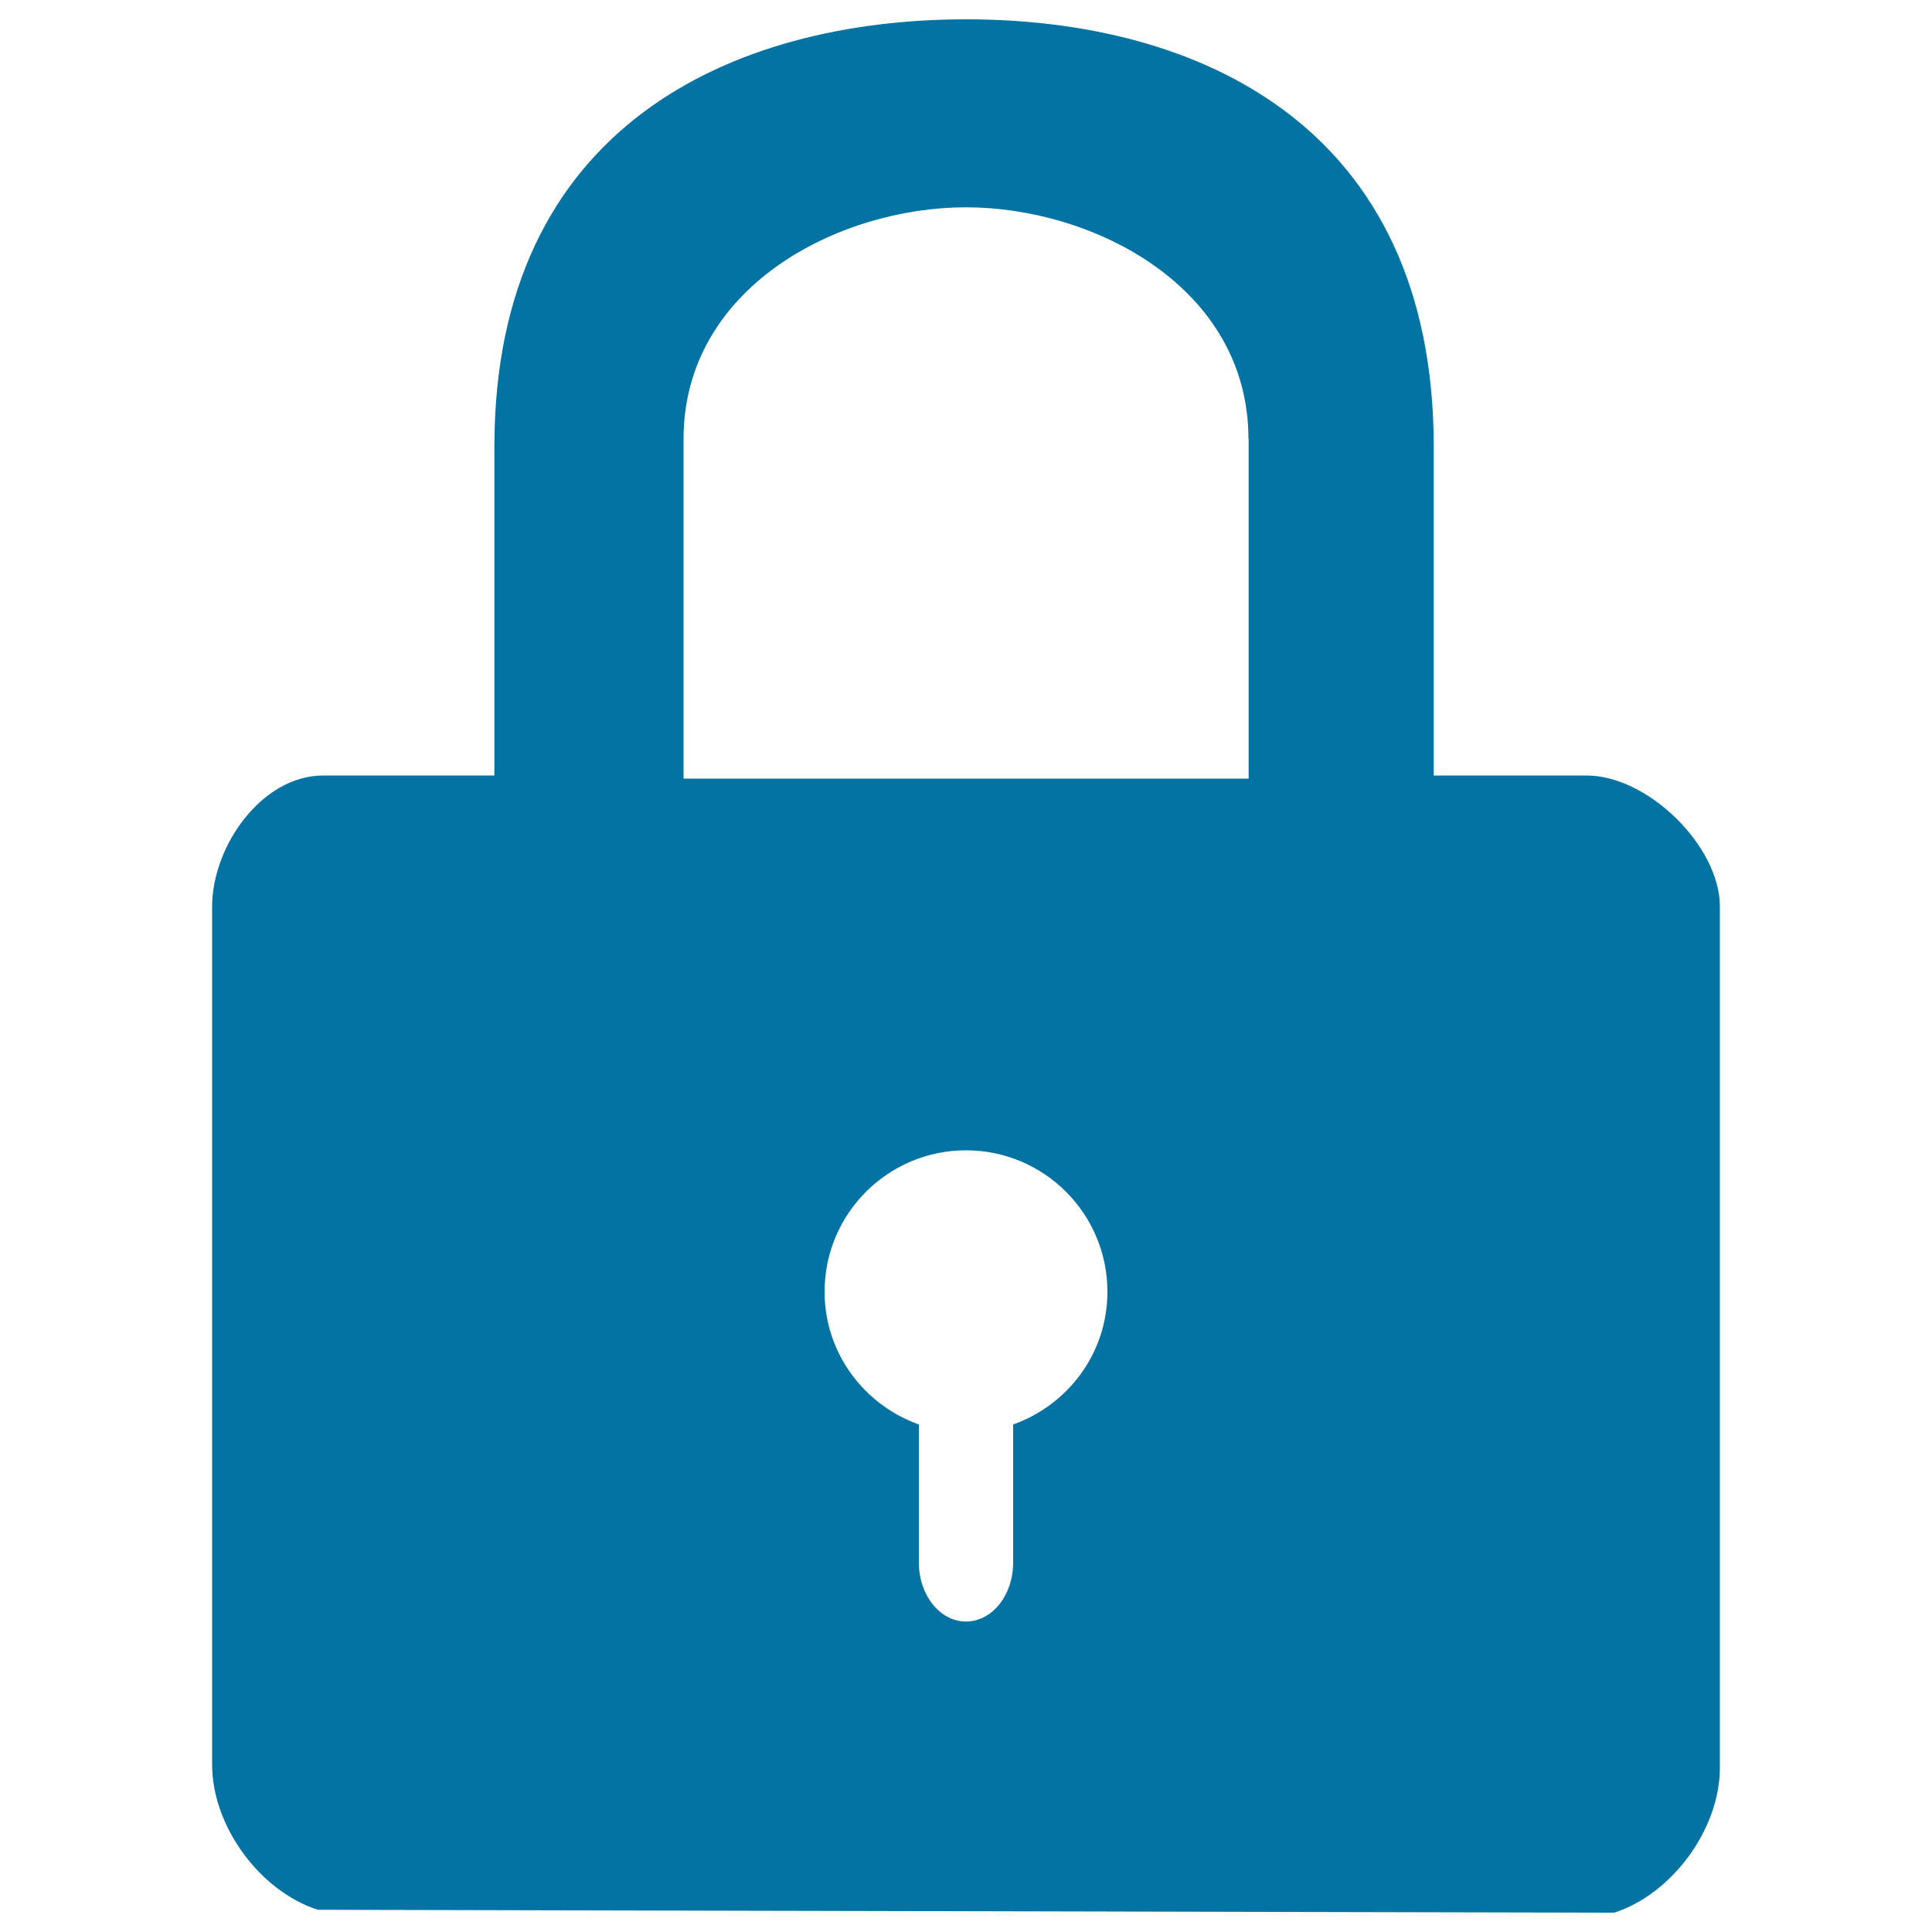
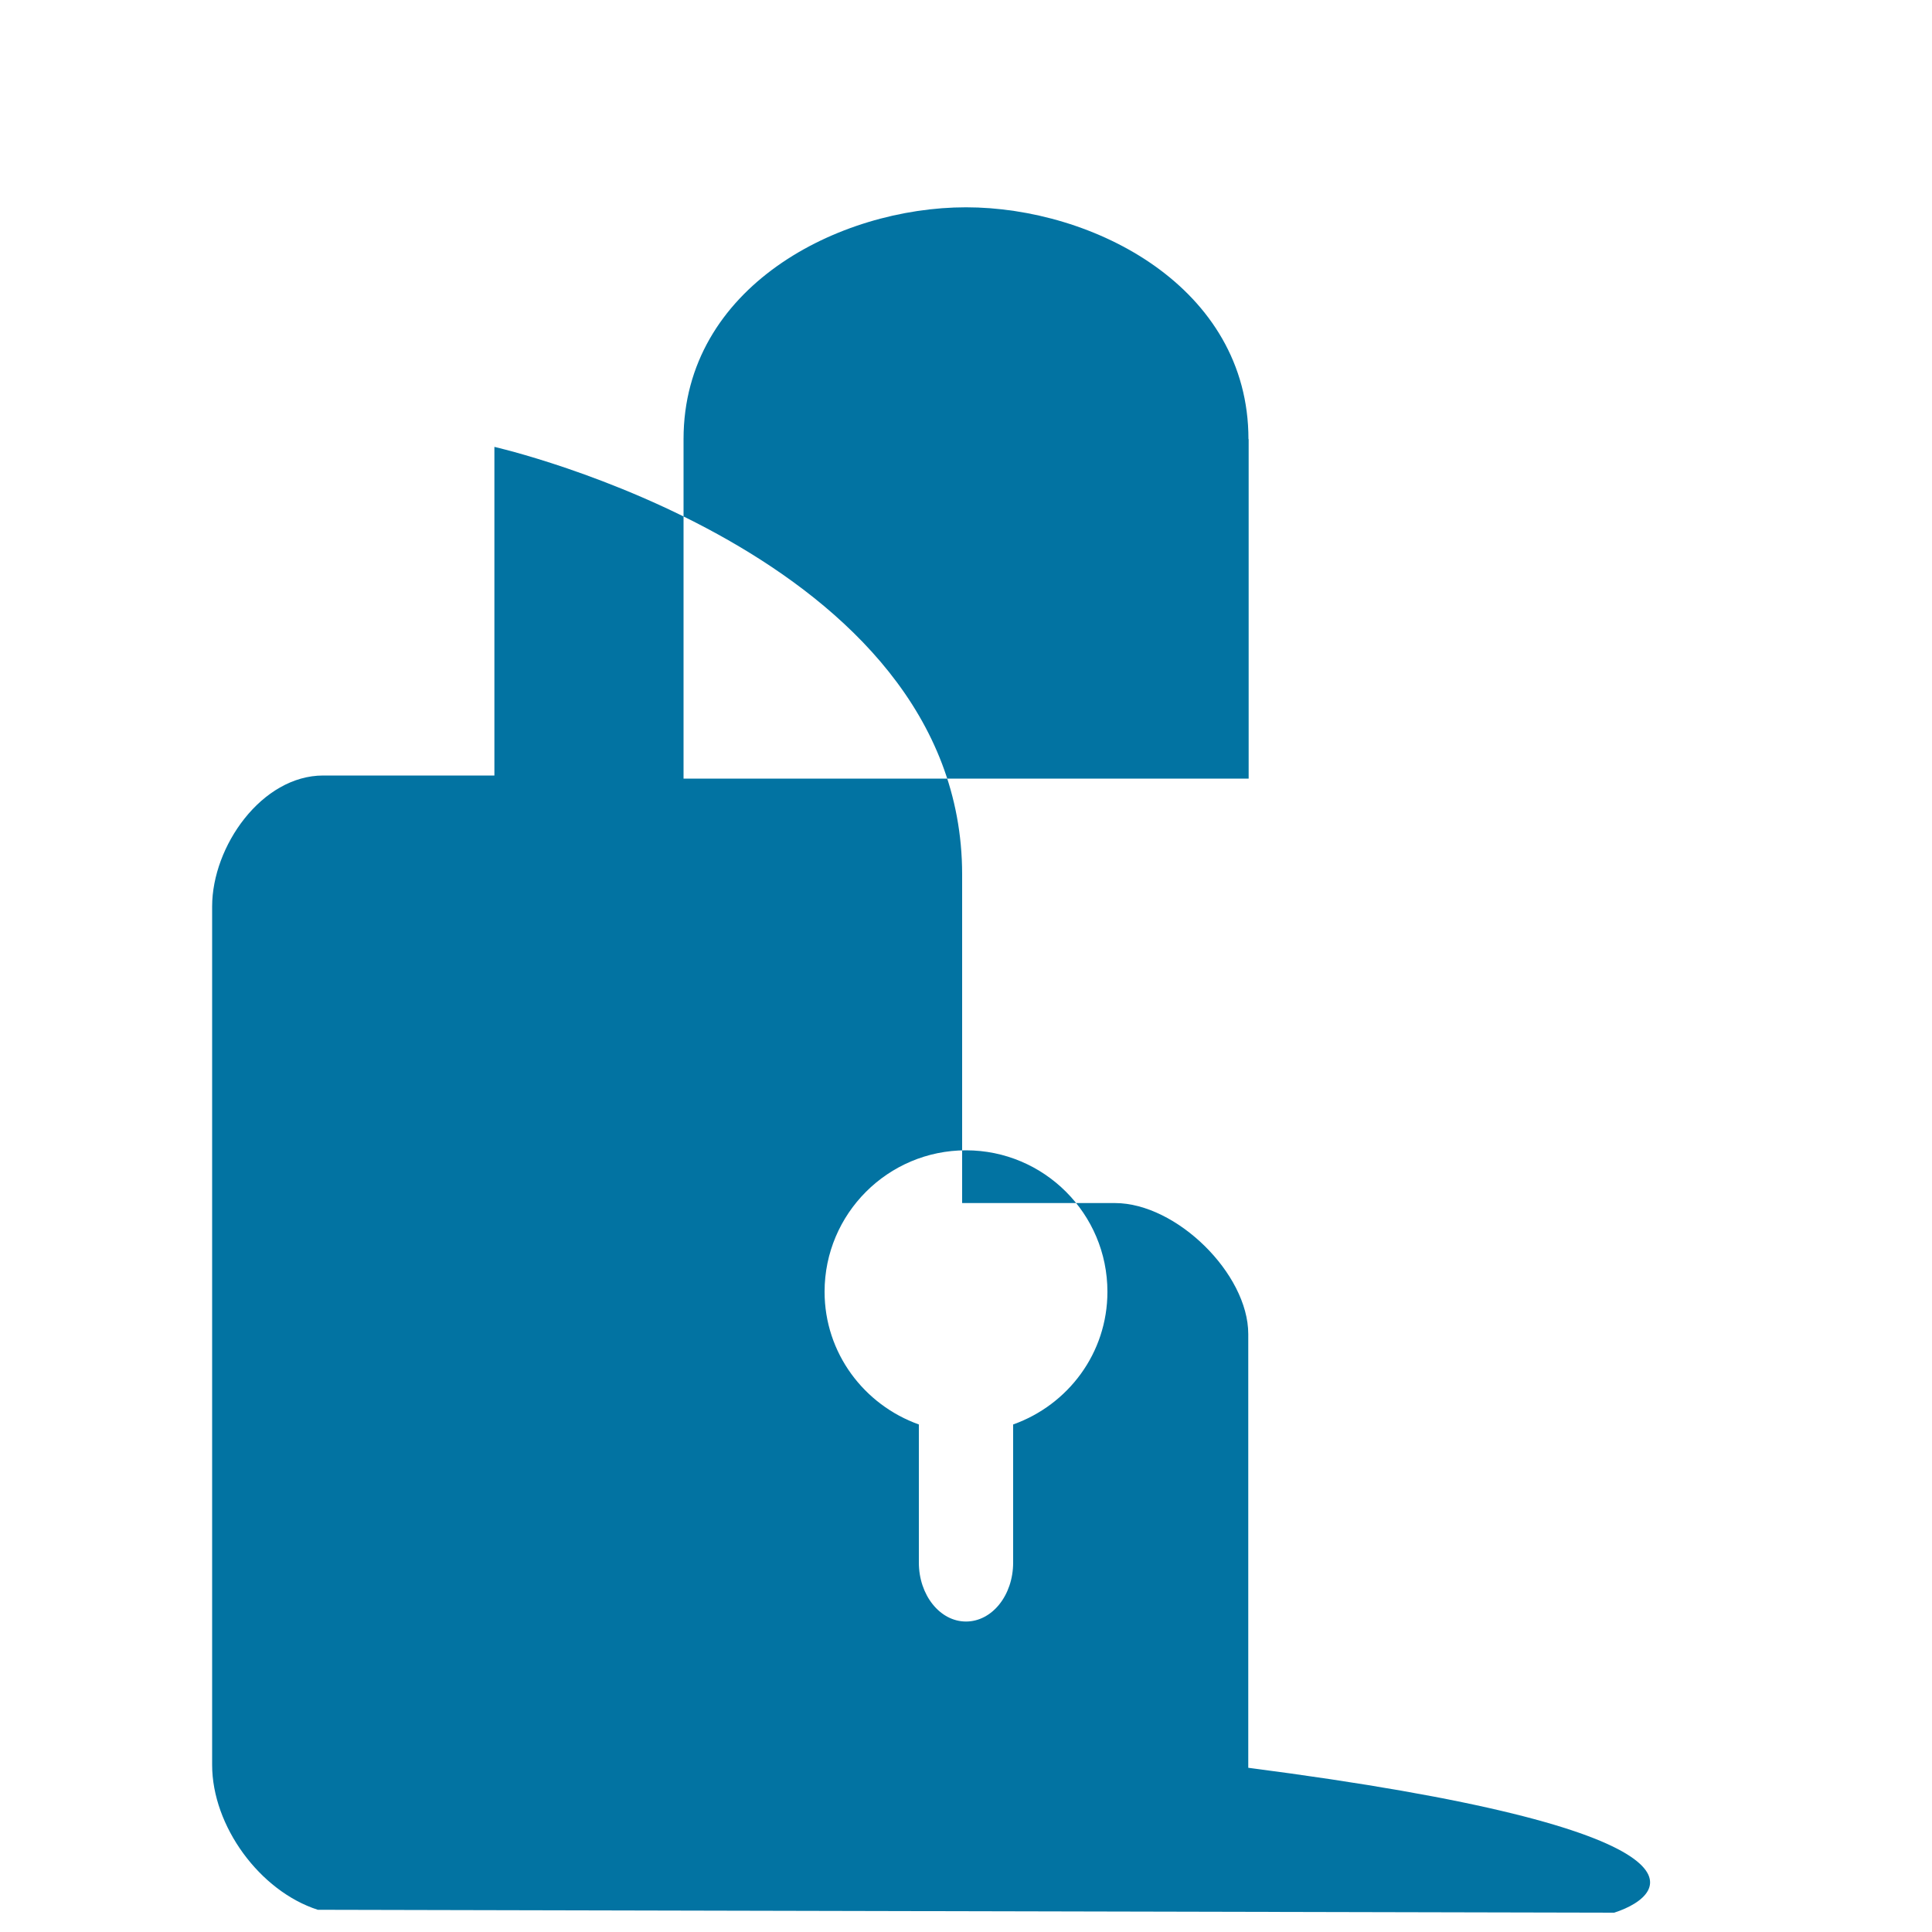
<svg xmlns="http://www.w3.org/2000/svg" viewBox="0 0 1000 1000" style="fill:#0273a2">
  <title>Lock SVG icon</title>
-   <path d="M835.5,990l-671-1.5c-30.1-9.7-54.7-43.4-54.7-75V469.2c0-31.2,25.7-67.8,57.5-67.8h88.6V231.3C255.8,65,379.6,10,500,10s242.1,55,242.1,221.3v170.1h79.1c31.8,0,69,36.6,69,67.8V915C890.2,946.6,865.6,980.3,835.5,990z M475.6,737.3v71.5c0,16.8,10.9,30.5,24.4,30.5c13.5,0,24.4-13.6,24.4-30.5v-71.5c28.4-10.1,48.8-36.9,48.8-68.7c0-40.4-32.8-73.2-73.2-73.2c-40.4,0-73.2,32.8-73.2,73.2C426.8,700.4,447.3,727.2,475.6,737.3z M646.2,227.3c0-78.8-80.3-120-146.2-120c-65.9,0-146.2,41.2-146.2,120V403h292.5V227.3z" />
+   <path d="M835.5,990l-671-1.5c-30.1-9.7-54.7-43.4-54.7-75V469.2c0-31.2,25.7-67.8,57.5-67.8h88.6V231.3s242.1,55,242.1,221.3v170.1h79.1c31.8,0,69,36.6,69,67.8V915C890.2,946.6,865.6,980.3,835.5,990z M475.6,737.3v71.5c0,16.8,10.9,30.5,24.4,30.5c13.5,0,24.4-13.6,24.4-30.5v-71.5c28.4-10.1,48.8-36.9,48.8-68.7c0-40.4-32.8-73.2-73.2-73.2c-40.4,0-73.2,32.8-73.2,73.2C426.8,700.4,447.3,727.2,475.6,737.3z M646.2,227.3c0-78.8-80.3-120-146.2-120c-65.9,0-146.2,41.2-146.2,120V403h292.5V227.3z" />
</svg>